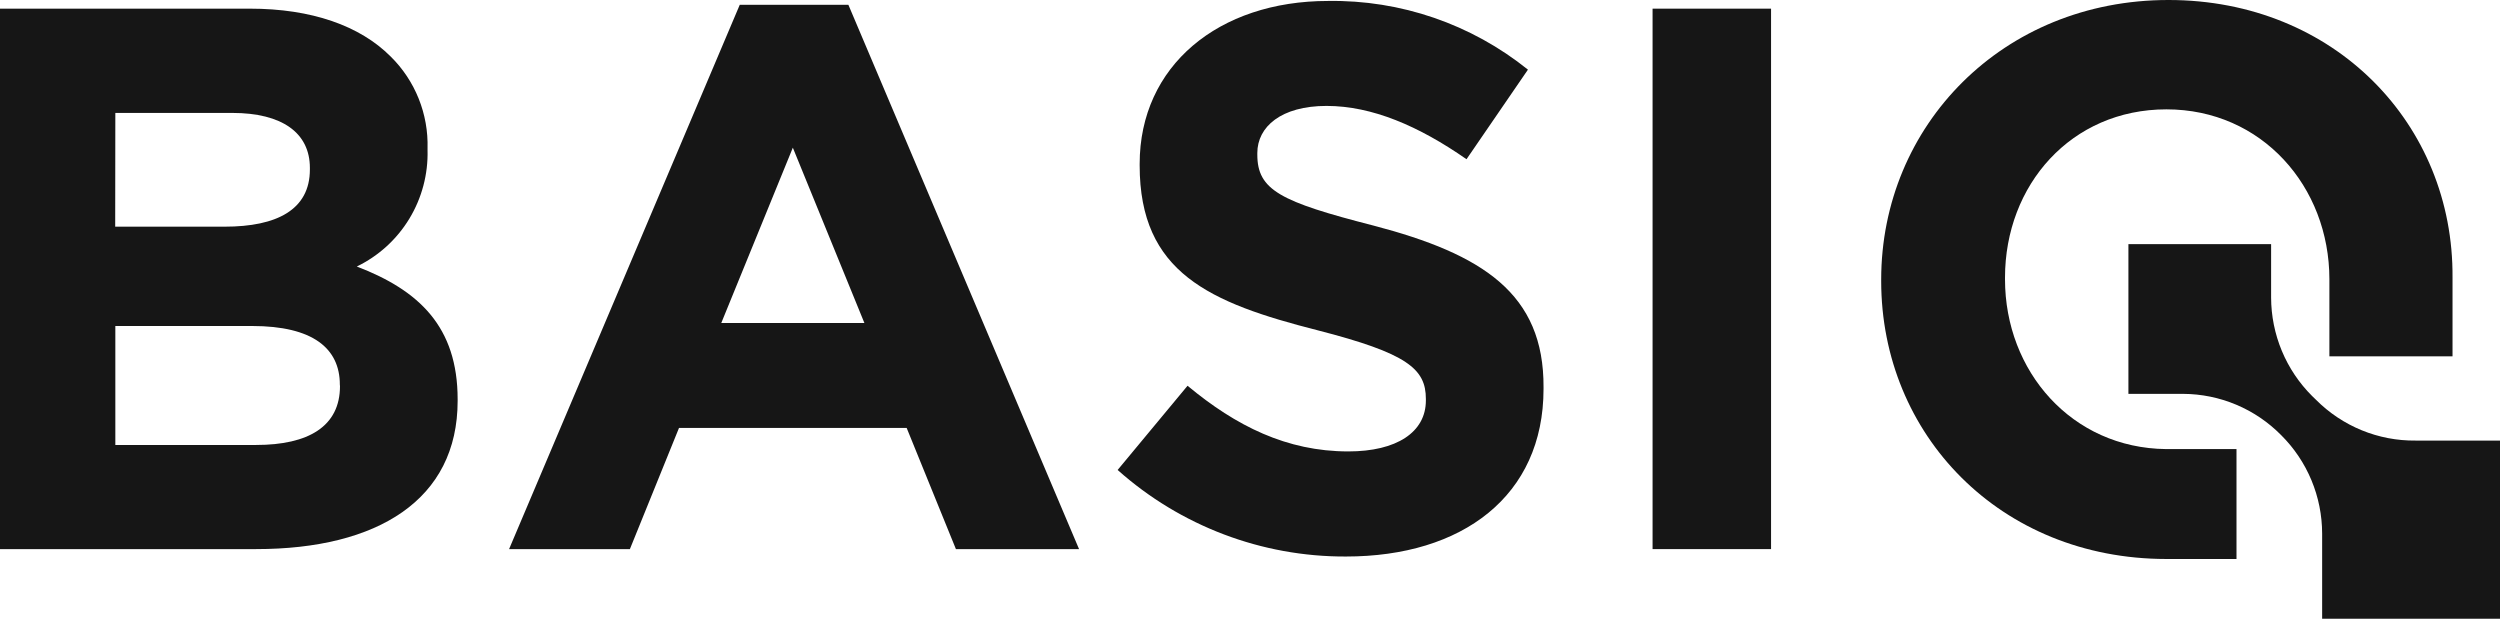
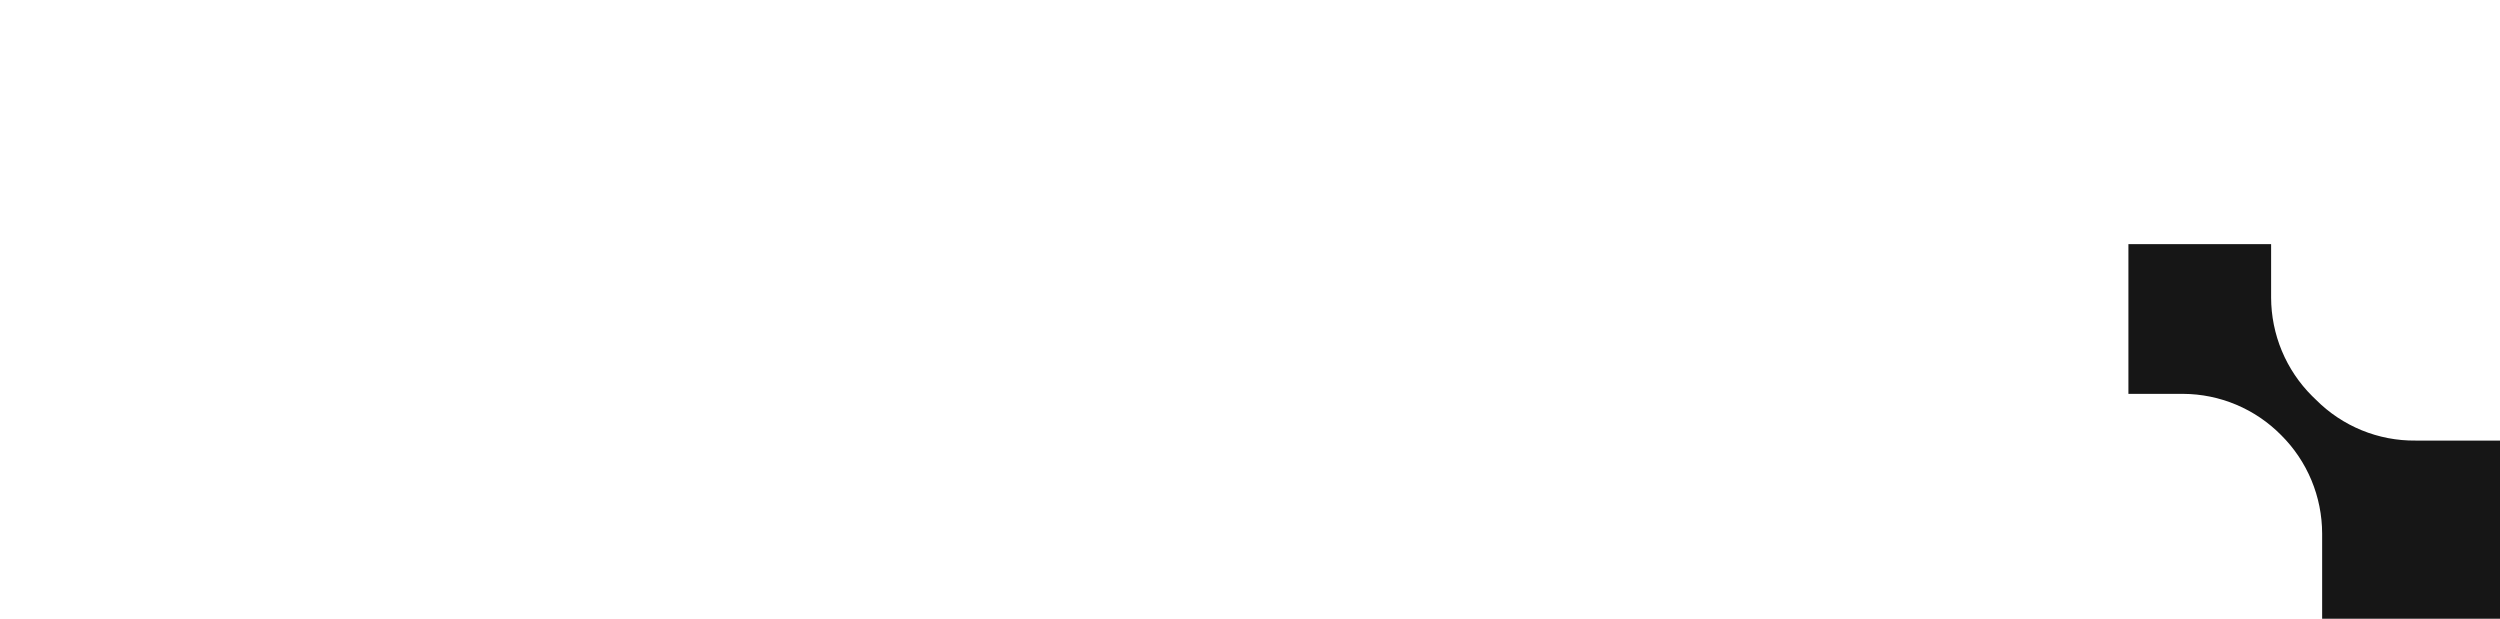
<svg xmlns="http://www.w3.org/2000/svg" width="800" height="198" viewBox="0 0 800 198" fill="none">
-   <path d="M236.721 1.539L162.907 175.712H201.565L217.282 136.938H290.133L305.894 175.712H345.296L271.482 1.539H236.721ZM230.81 103.352L253.707 47.258L276.605 103.352H230.81Z" fill="#161616" />
-   <path d="M114.179 85.284C121.129 81.922 126.963 76.615 130.979 70.001C134.995 63.387 137.021 55.749 136.814 48.005V47.478C136.97 42.033 136.004 36.614 133.978 31.561C131.951 26.508 128.907 21.929 125.037 18.112C115.186 8.221 99.688 2.77 79.986 2.77H0V175.712H81.957C120.834 175.712 146.445 159.93 146.445 128.278V127.794C146.445 104.583 134.143 92.933 114.179 85.284ZM36.907 36.136H74.339C90.319 36.136 99.162 42.554 99.162 53.72V54.248C99.162 67.085 88.611 72.536 71.887 72.536H36.863L36.907 36.136ZM108.794 123.574C108.794 136.455 98.681 142.39 81.957 142.39H36.907V104.319H80.687C100.126 104.319 108.75 111.485 108.75 123.091L108.794 123.574Z" fill="#161616" />
-   <path d="M439.511 72.184C409.697 64.535 402.342 60.842 402.342 49.456V48.973C402.342 40.576 409.96 33.894 424.495 33.894C439.03 33.894 454.003 40.312 469.282 50.951L488.94 22.288C470.816 7.711 448.195 -0.063 424.977 0.308C389.952 0.308 364.691 21.057 364.691 52.445V52.929C364.691 87.262 387.063 96.89 421.605 105.682C450.369 113.068 456.28 118.035 456.28 127.663V128.146C456.28 138.301 446.954 144.456 431.456 144.456C411.755 144.456 395.512 136.323 380.014 123.442L357.642 150.391C377.778 168.331 403.792 178.191 430.712 178.086C467.882 178.086 493.931 158.787 493.931 124.453V123.97C494.106 93.945 474.448 81.328 439.511 72.184Z" fill="#161616" />
-   <path d="M566.738 2.77H528.824V175.712H566.738V2.77Z" fill="#161616" />
-   <path d="M693.92 0C640.771 0 601.981 40.268 601.981 89.46V89.944C601.981 139.093 640.07 178.833 693.176 178.877H715.679V143.708H693.176C662.967 143.401 641.602 118.827 641.602 89.373V88.845C641.602 59.215 662.748 34.993 693.263 34.993C723.778 34.993 745.405 59.699 745.405 89.373V114.035H784.808V88.845C785.202 39.785 747.07 0 693.92 0Z" fill="#161616" />
  <path d="M741.115 127.926L739.89 126.739C735.742 122.613 732.446 117.704 730.192 112.295C727.938 106.886 726.77 101.083 726.755 95.22V78.119H681.092V126.036H698.604C704.436 126.059 710.206 127.236 715.584 129.499C720.963 131.762 725.845 135.066 729.951 139.224C734.105 143.347 737.404 148.255 739.659 153.665C741.913 159.075 743.078 164.88 743.085 170.744V198H800V140.983H772.987C767.077 141.047 761.213 139.925 755.74 137.683C750.267 135.441 745.294 132.124 741.115 127.926Z" fill="#161616" />
</svg>